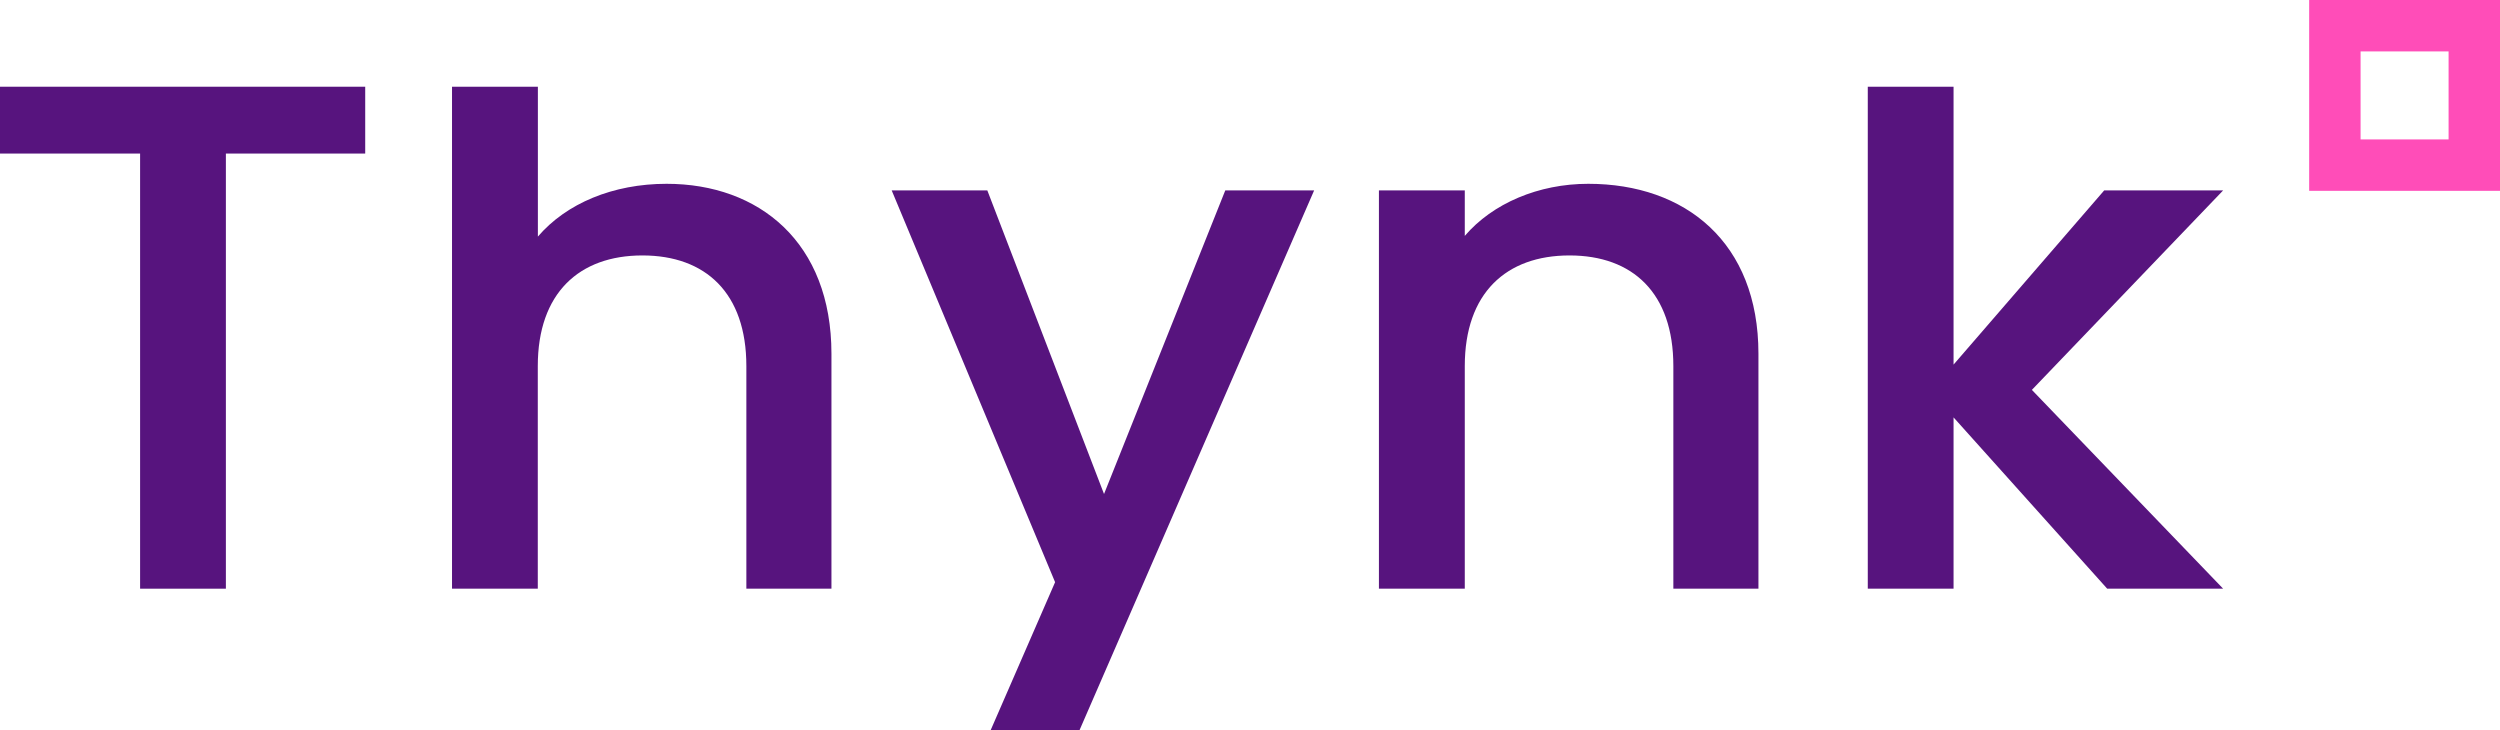
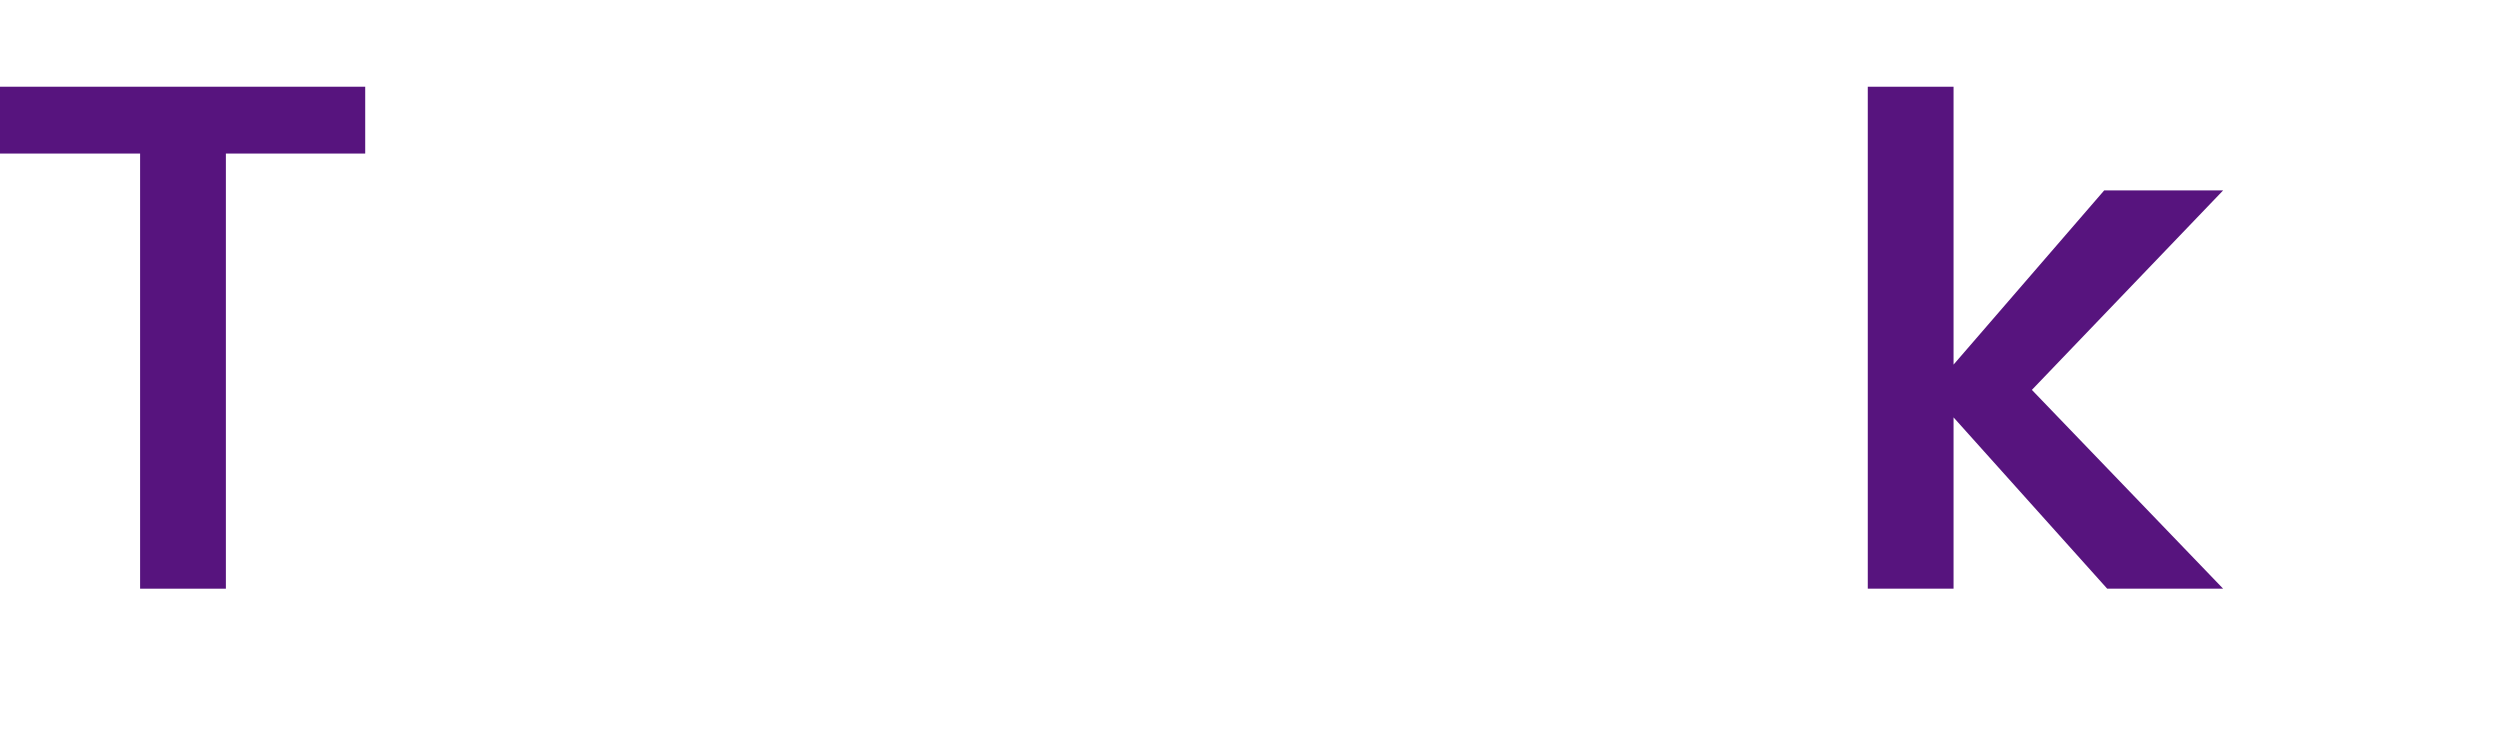
<svg xmlns="http://www.w3.org/2000/svg" viewBox="0 0 291.75 85.21">
  <defs>
    <style>
      .cls-1 {
        fill: #57147e;
      }

      .cls-2 {
        fill: #ff4db8;
      }

      .cls-3 {
        fill: none;
        isolation: isolate;
      }
    </style>
  </defs>
  <g id="Rectangle_1_copy_2" data-name="Rectangle 1 copy 2" class="cls-3">
-     <path class="cls-2" d="m285.75,6v10.27h-10.27V6h10.27m6-6h-22.27v22.27h22.27V0h0Z" />
-   </g>
+     </g>
  <g id="Layer_5" data-name="Layer 5">
    <g>
      <polygon class="cls-1" points="16.35 17.92 16.35 68.7 26.36 68.7 26.36 17.92 42.62 17.92 42.62 10.12 0 10.12 0 17.92 16.35 17.92" />
-       <path class="cls-1" d="m52.74,68.7h10.02v-25.98c0-8.52,4.83-12.91,12.21-12.91s12.13,4.39,12.13,12.91v25.98h9.93v-27.42c0-12.99-8.44-19.83-19.24-19.83-6.24,0-11.69,2.28-15.02,6.16V10.12h-10.02v58.58Z" />
-       <polygon class="cls-1" points="153.36 22.22 142.99 22.22 128.84 57.65 115.22 22.22 104.06 22.22 123.13 67.94 115.61 85.21 125.98 85.21 153.36 22.22" />
-       <path class="cls-1" d="m205.21,68.7v-27.42c0-12.99-8.52-19.83-19.86-19.83-5.8,0-11.16,2.28-14.41,6.08v-5.31h-10.02v46.48h10.02v-25.98c0-8.52,4.83-12.91,12.22-12.91s12.12,4.39,12.12,12.91v25.98h9.93Z" />
      <polygon class="cls-1" points="217.97 68.7 227.98 68.7 227.98 48.71 245.91 68.7 259.44 68.7 237.12 45.5 259.44 22.22 245.56 22.22 227.98 42.55 227.98 10.12 217.97 10.12 217.97 68.7" />
    </g>
  </g>
</svg>